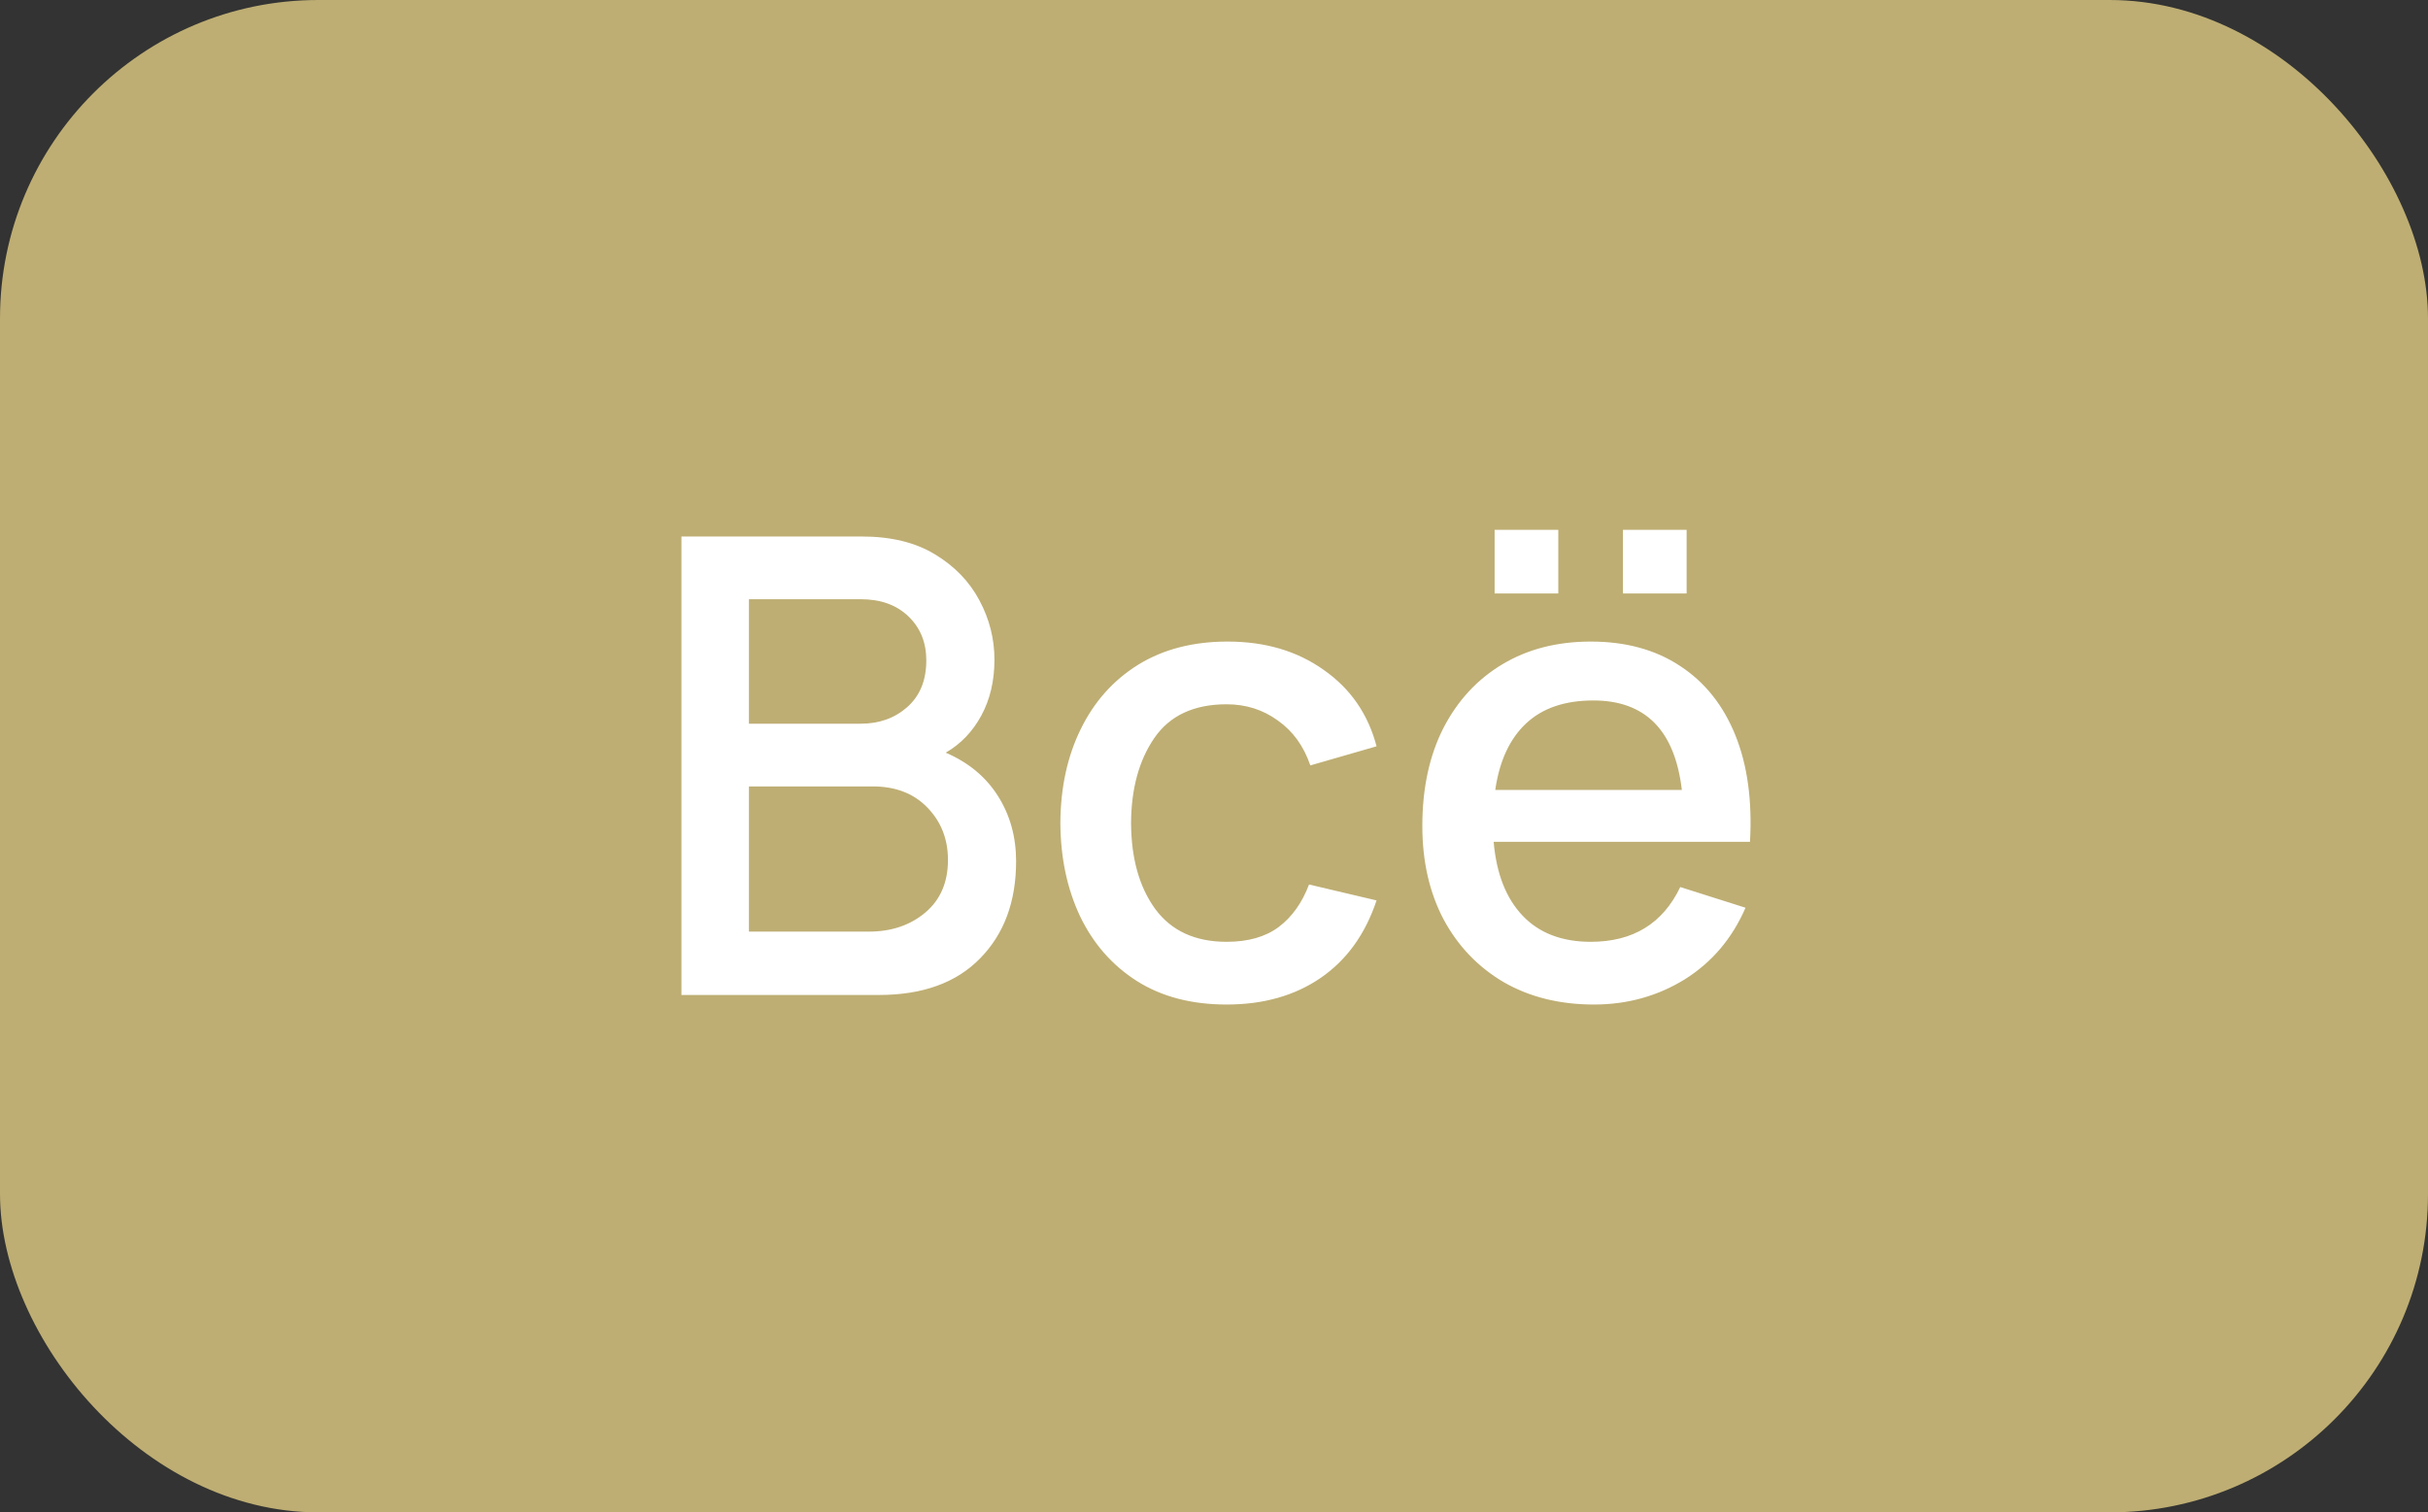
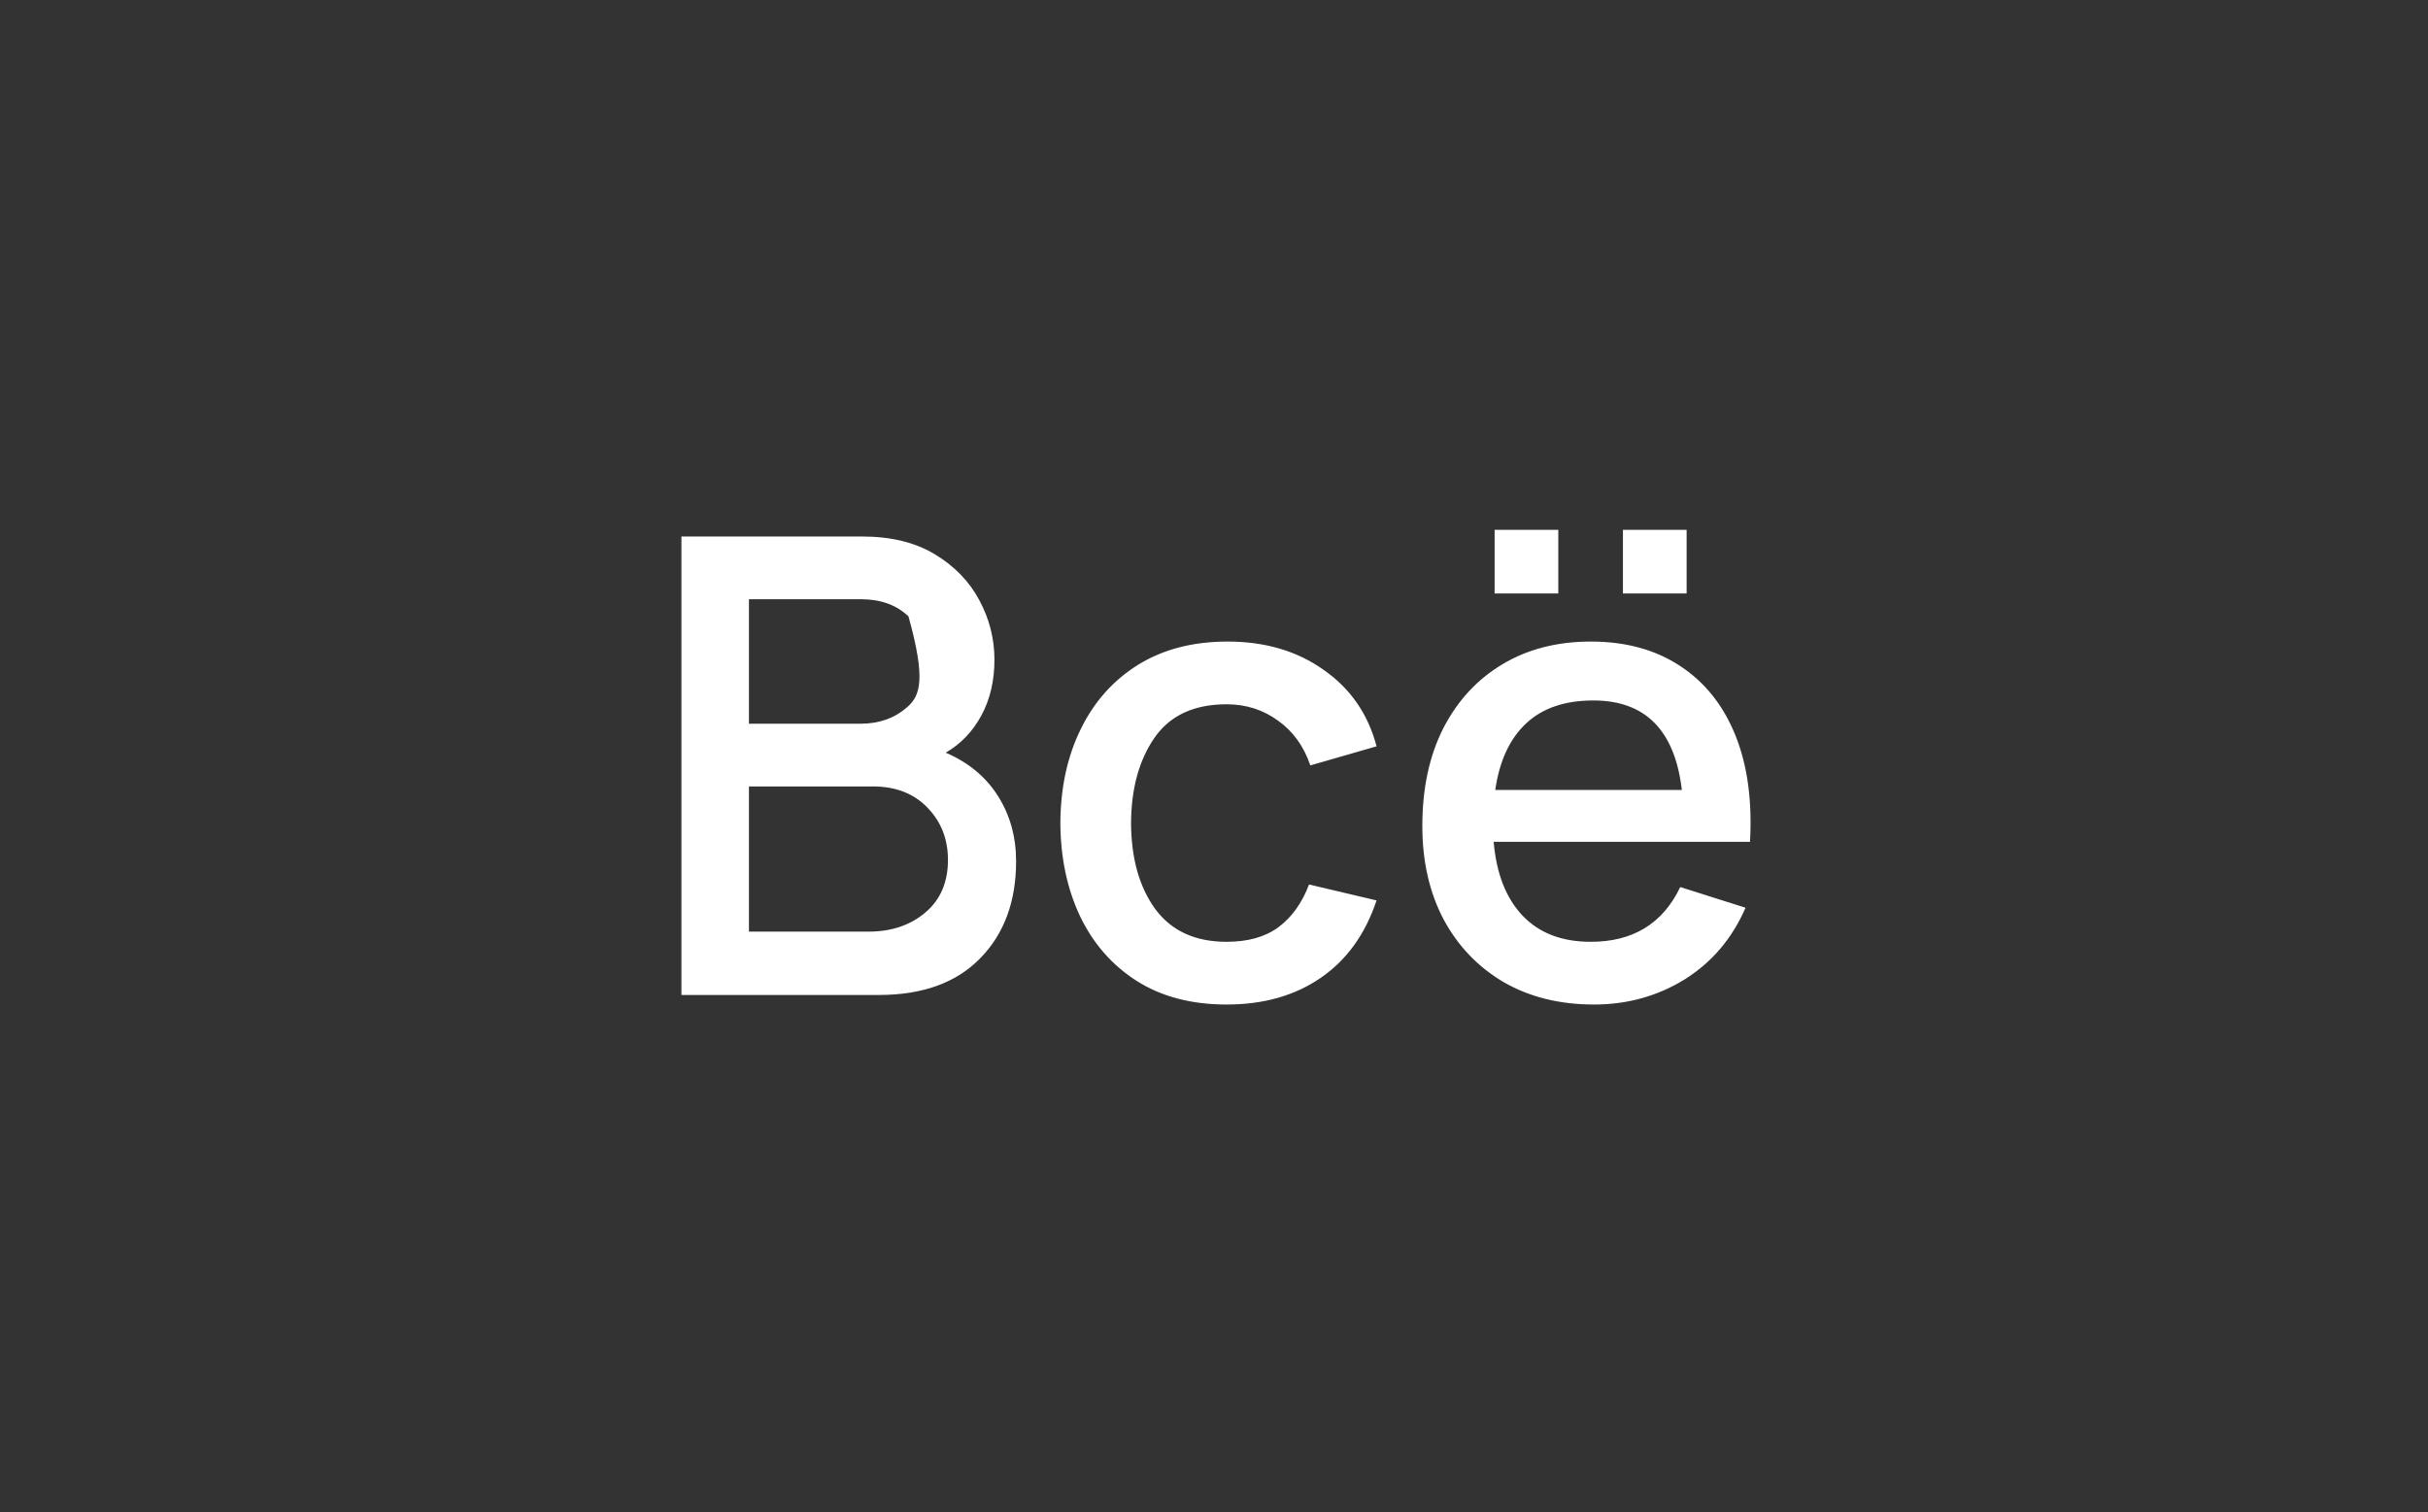
<svg xmlns="http://www.w3.org/2000/svg" width="61" height="38" viewBox="0 0 61 38" fill="none">
  <rect x="0" y="0" width="61" height="38" fill="#333333" stroke="none" />
-   <rect width="61" height="38" rx="8" fill="#BEAE73" />
-   <path d="M17.12 25H22.08C23.179 25 24.027 24.693 24.624 24.08C25.227 23.467 25.528 22.653 25.528 21.64C25.528 21.027 25.376 20.48 25.072 20C24.768 19.52 24.331 19.157 23.76 18.912C24.139 18.693 24.437 18.381 24.656 17.976C24.875 17.571 24.984 17.104 24.984 16.576C24.984 16.053 24.859 15.557 24.608 15.088C24.357 14.613 23.984 14.227 23.488 13.928C22.997 13.629 22.384 13.48 21.648 13.48H17.12V25ZM18.816 18.184V15.056H21.624C22.125 15.056 22.525 15.2 22.824 15.488C23.123 15.776 23.272 16.144 23.272 16.592C23.272 17.093 23.112 17.485 22.792 17.768C22.477 18.045 22.088 18.184 21.624 18.184H18.816ZM18.816 23.408V19.76H21.928C22.504 19.76 22.963 19.939 23.304 20.296C23.645 20.648 23.816 21.085 23.816 21.608C23.816 22.168 23.627 22.608 23.248 22.928C22.869 23.248 22.395 23.408 21.824 23.408H18.816ZM30.816 25.24C31.744 25.24 32.533 25.016 33.184 24.568C33.835 24.12 34.301 23.472 34.584 22.624L32.888 22.224C32.712 22.688 32.456 23.045 32.12 23.296C31.789 23.541 31.355 23.664 30.816 23.664C30.027 23.664 29.429 23.389 29.024 22.84C28.624 22.291 28.421 21.571 28.416 20.68C28.421 19.816 28.616 19.104 29 18.544C29.389 17.979 29.995 17.696 30.816 17.696C31.301 17.696 31.731 17.832 32.104 18.104C32.483 18.371 32.755 18.747 32.92 19.232L34.584 18.752C34.371 17.941 33.928 17.301 33.256 16.832C32.589 16.357 31.784 16.12 30.84 16.12C29.971 16.12 29.221 16.315 28.592 16.704C27.968 17.093 27.488 17.632 27.152 18.32C26.816 19.003 26.645 19.789 26.64 20.68C26.645 21.555 26.811 22.336 27.136 23.024C27.467 23.712 27.941 24.253 28.56 24.648C29.184 25.043 29.936 25.24 30.816 25.24ZM40.774 14.912H42.374V13.312H40.774V14.912ZM37.55 14.912H39.15V13.312H37.55V14.912ZM40.046 25.24C40.883 25.24 41.643 25.029 42.326 24.608C43.008 24.181 43.518 23.581 43.854 22.808L42.214 22.288C41.776 23.205 41.027 23.664 39.966 23.664C39.24 23.664 38.67 23.445 38.254 23.008C37.838 22.571 37.595 21.952 37.526 21.152H43.966C44.024 20.117 43.902 19.224 43.598 18.472C43.294 17.72 42.832 17.141 42.214 16.736C41.595 16.325 40.846 16.12 39.966 16.12C39.123 16.12 38.384 16.309 37.75 16.688C37.115 17.067 36.619 17.603 36.262 18.296C35.91 18.989 35.734 19.808 35.734 20.752C35.734 21.643 35.912 22.427 36.27 23.104C36.632 23.776 37.136 24.301 37.782 24.68C38.432 25.053 39.187 25.24 40.046 25.24ZM40.03 17.6C41.336 17.6 42.078 18.349 42.254 19.848H37.566C37.672 19.117 37.931 18.56 38.342 18.176C38.752 17.792 39.315 17.6 40.03 17.6Z" fill="white" />
+   <path d="M17.12 25H22.08C23.179 25 24.027 24.693 24.624 24.08C25.227 23.467 25.528 22.653 25.528 21.64C25.528 21.027 25.376 20.48 25.072 20C24.768 19.52 24.331 19.157 23.76 18.912C24.139 18.693 24.437 18.381 24.656 17.976C24.875 17.571 24.984 17.104 24.984 16.576C24.984 16.053 24.859 15.557 24.608 15.088C24.357 14.613 23.984 14.227 23.488 13.928C22.997 13.629 22.384 13.48 21.648 13.48H17.12V25ZM18.816 18.184V15.056H21.624C22.125 15.056 22.525 15.2 22.824 15.488C23.272 17.093 23.112 17.485 22.792 17.768C22.477 18.045 22.088 18.184 21.624 18.184H18.816ZM18.816 23.408V19.76H21.928C22.504 19.76 22.963 19.939 23.304 20.296C23.645 20.648 23.816 21.085 23.816 21.608C23.816 22.168 23.627 22.608 23.248 22.928C22.869 23.248 22.395 23.408 21.824 23.408H18.816ZM30.816 25.24C31.744 25.24 32.533 25.016 33.184 24.568C33.835 24.12 34.301 23.472 34.584 22.624L32.888 22.224C32.712 22.688 32.456 23.045 32.12 23.296C31.789 23.541 31.355 23.664 30.816 23.664C30.027 23.664 29.429 23.389 29.024 22.84C28.624 22.291 28.421 21.571 28.416 20.68C28.421 19.816 28.616 19.104 29 18.544C29.389 17.979 29.995 17.696 30.816 17.696C31.301 17.696 31.731 17.832 32.104 18.104C32.483 18.371 32.755 18.747 32.92 19.232L34.584 18.752C34.371 17.941 33.928 17.301 33.256 16.832C32.589 16.357 31.784 16.12 30.84 16.12C29.971 16.12 29.221 16.315 28.592 16.704C27.968 17.093 27.488 17.632 27.152 18.32C26.816 19.003 26.645 19.789 26.64 20.68C26.645 21.555 26.811 22.336 27.136 23.024C27.467 23.712 27.941 24.253 28.56 24.648C29.184 25.043 29.936 25.24 30.816 25.24ZM40.774 14.912H42.374V13.312H40.774V14.912ZM37.55 14.912H39.15V13.312H37.55V14.912ZM40.046 25.24C40.883 25.24 41.643 25.029 42.326 24.608C43.008 24.181 43.518 23.581 43.854 22.808L42.214 22.288C41.776 23.205 41.027 23.664 39.966 23.664C39.24 23.664 38.67 23.445 38.254 23.008C37.838 22.571 37.595 21.952 37.526 21.152H43.966C44.024 20.117 43.902 19.224 43.598 18.472C43.294 17.72 42.832 17.141 42.214 16.736C41.595 16.325 40.846 16.12 39.966 16.12C39.123 16.12 38.384 16.309 37.75 16.688C37.115 17.067 36.619 17.603 36.262 18.296C35.91 18.989 35.734 19.808 35.734 20.752C35.734 21.643 35.912 22.427 36.27 23.104C36.632 23.776 37.136 24.301 37.782 24.68C38.432 25.053 39.187 25.24 40.046 25.24ZM40.03 17.6C41.336 17.6 42.078 18.349 42.254 19.848H37.566C37.672 19.117 37.931 18.56 38.342 18.176C38.752 17.792 39.315 17.6 40.03 17.6Z" fill="white" />
</svg>